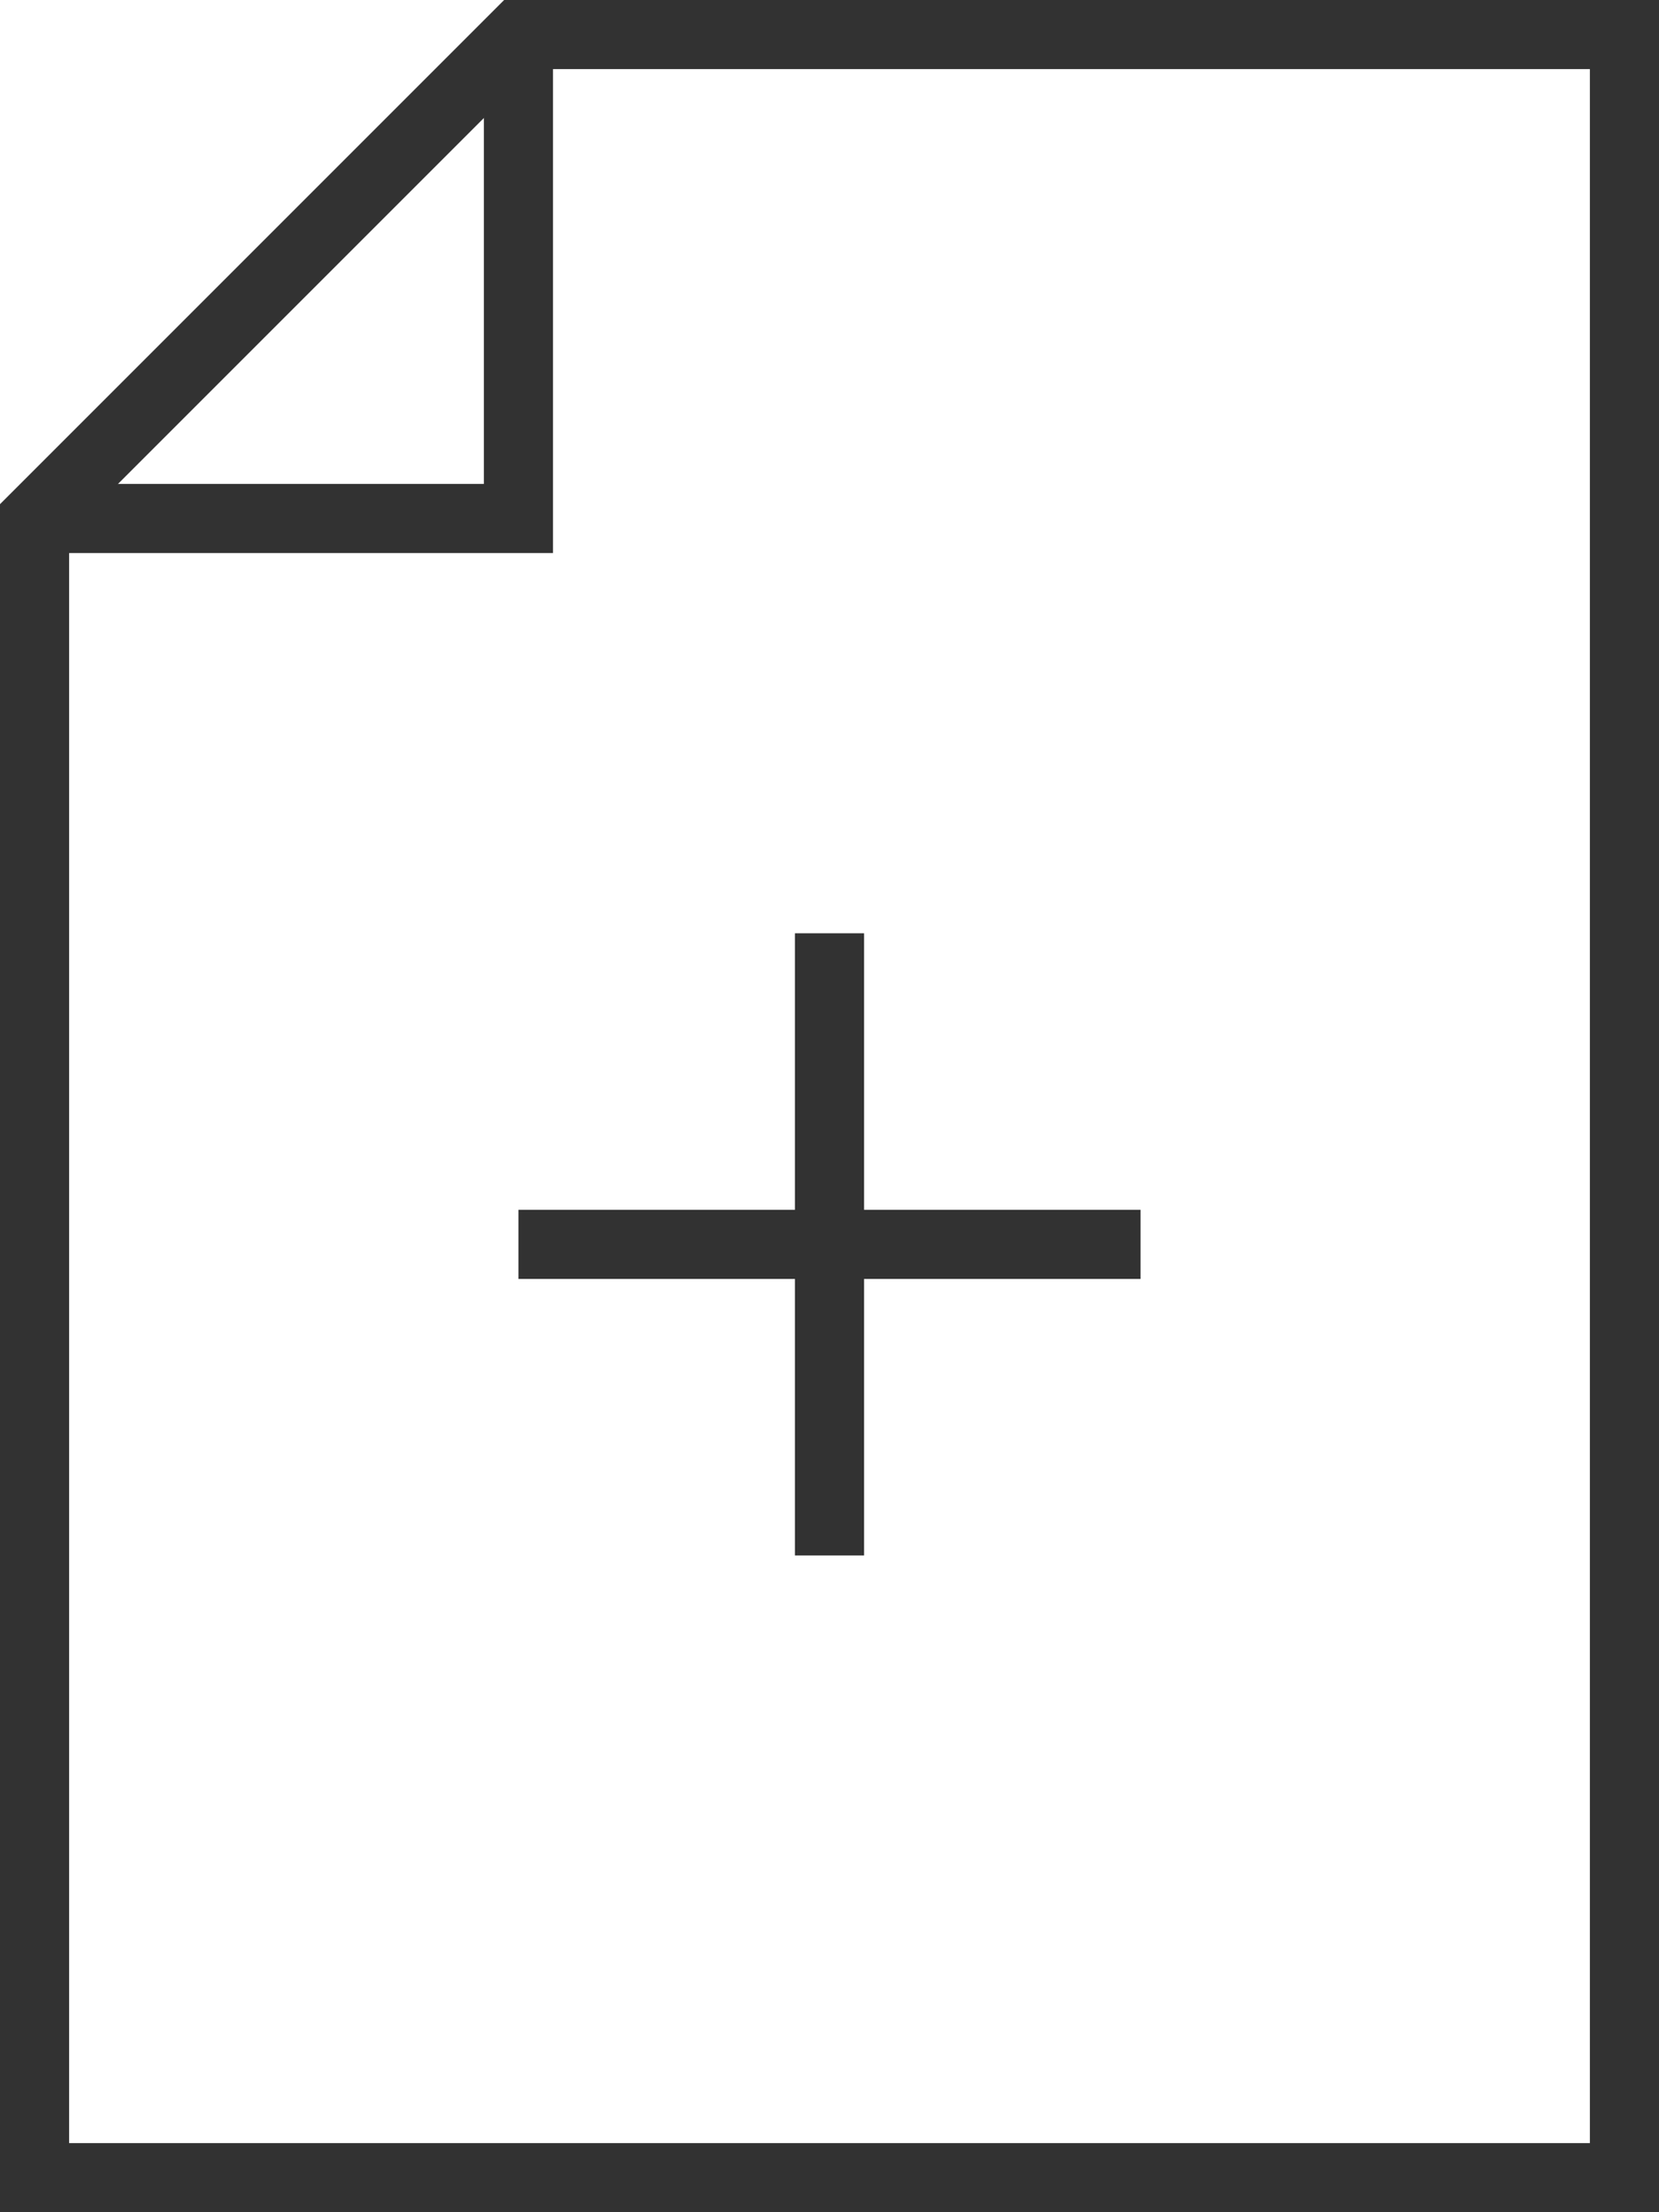
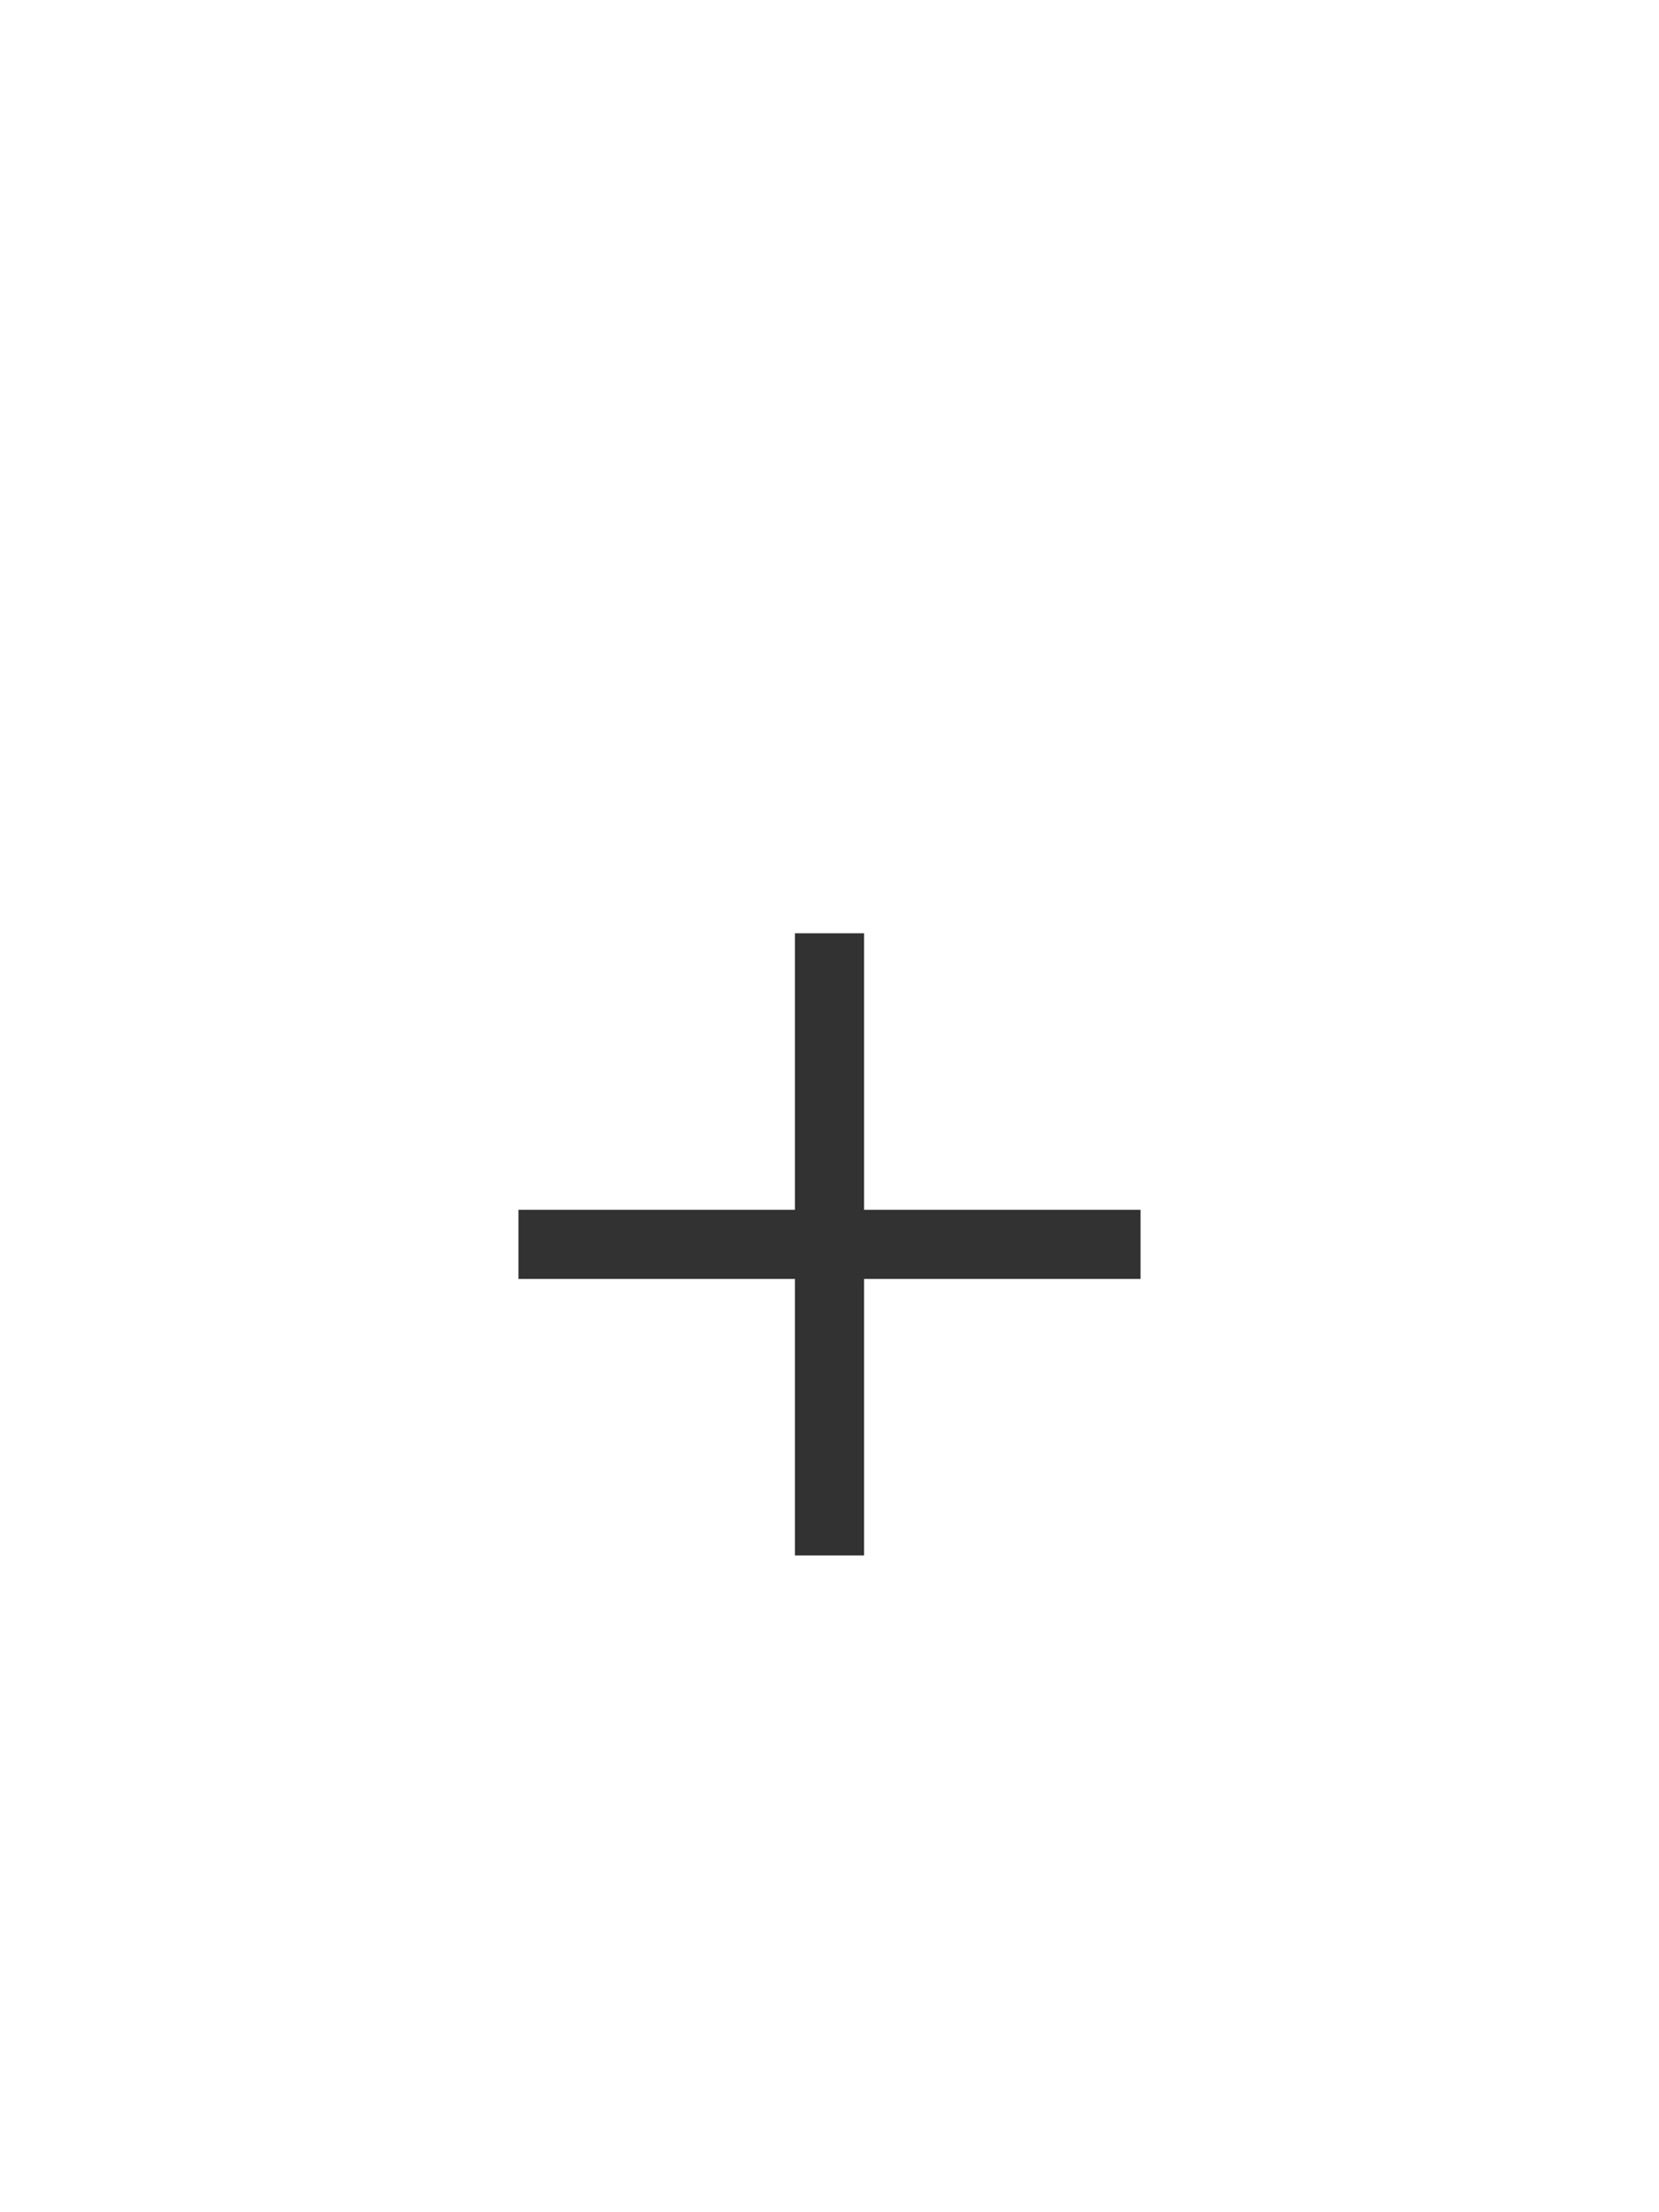
<svg xmlns="http://www.w3.org/2000/svg" width="48" height="64" viewBox="0 0 48 64" fill="none">
-   <path d="M15 1H47V63H1V15L15 1Z" stroke="#323232" stroke-width="2" stroke-miterlimit="10" />
-   <path d="M1 15H15V1" stroke="#323232" stroke-width="2" stroke-miterlimit="10" />
  <path d="M24 27V45" stroke="#323232" stroke-width="2" stroke-miterlimit="10" />
  <path d="M33 36H15" stroke="#323232" stroke-width="2" stroke-miterlimit="10" />
</svg>